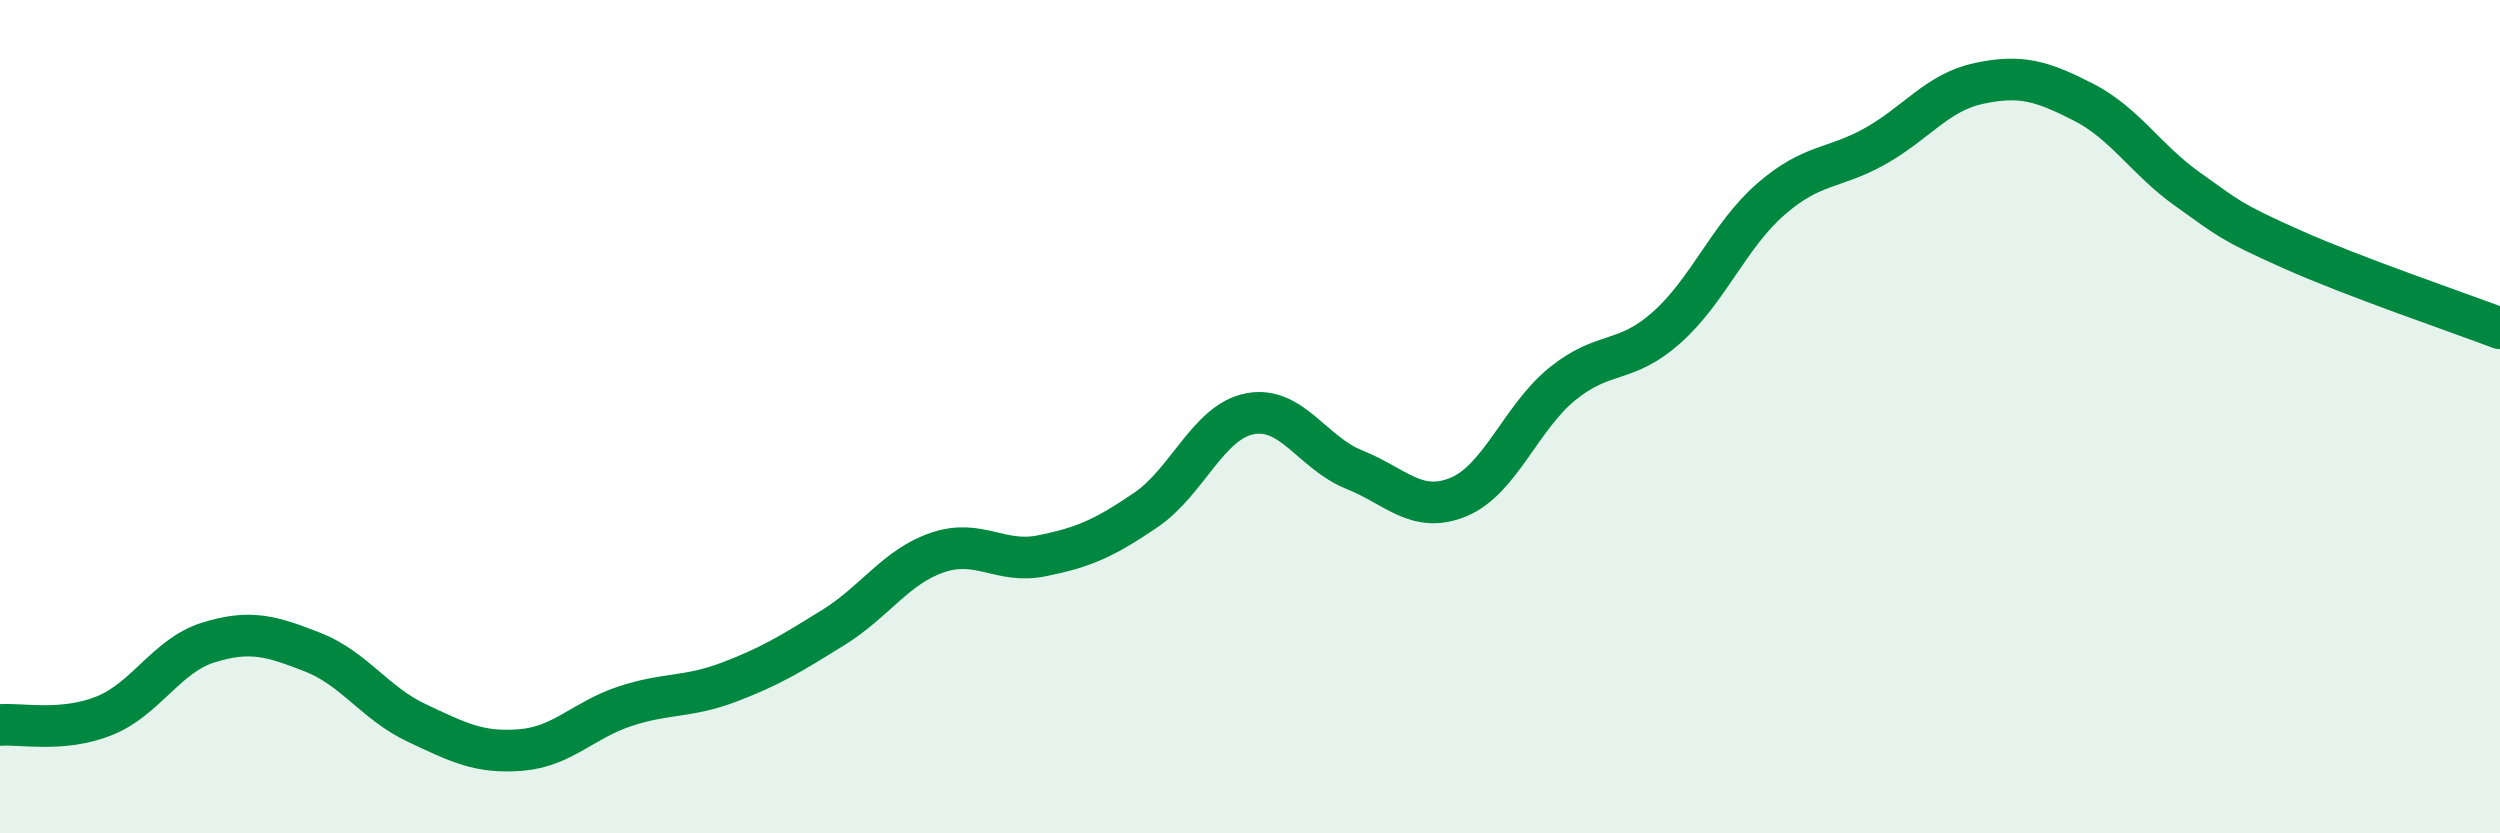
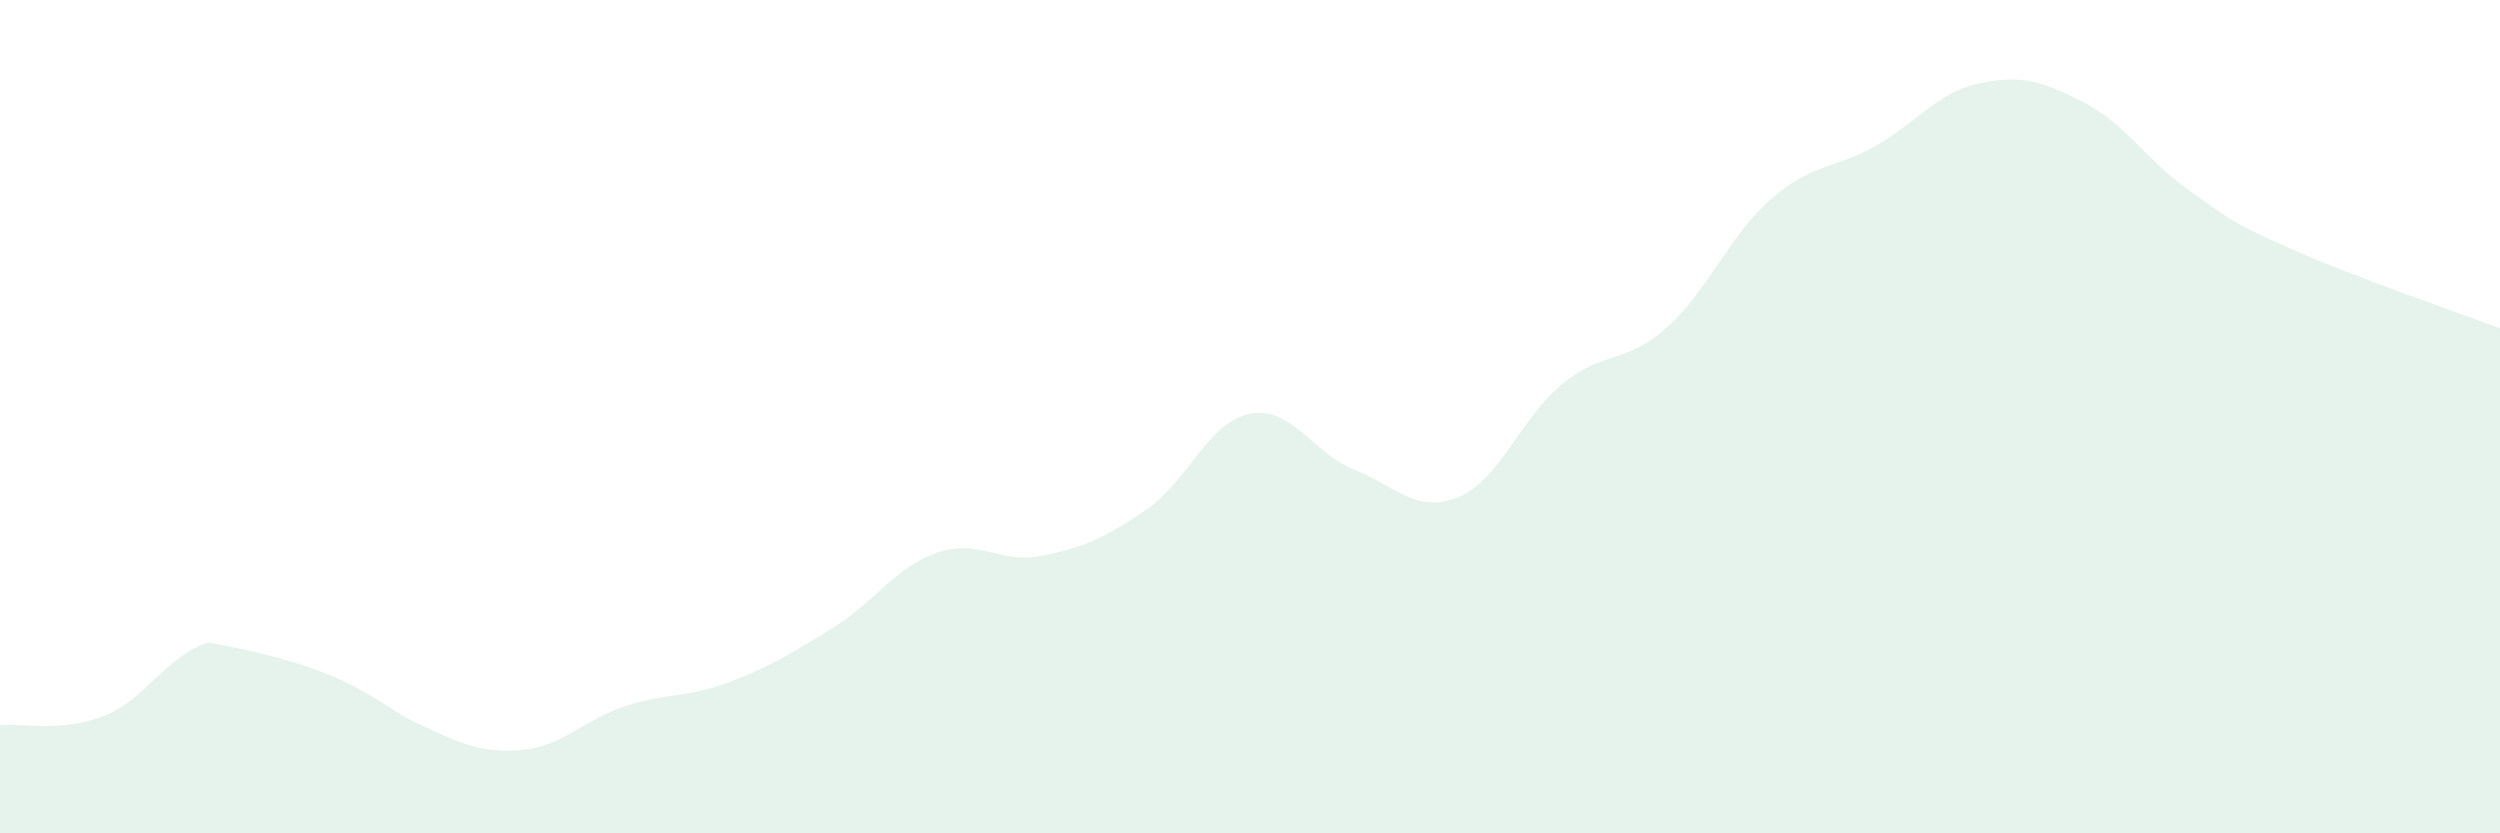
<svg xmlns="http://www.w3.org/2000/svg" width="60" height="20" viewBox="0 0 60 20">
-   <path d="M 0,17.4 C 0.5,17.36 1.5,17.58 2.5,17.18 C 3.5,16.78 4,15.73 5,15.42 C 6,15.11 6.5,15.26 7.5,15.65 C 8.5,16.04 9,16.88 10,17.35 C 11,17.82 11.5,18.08 12.5,18 C 13.5,17.92 14,17.28 15,16.95 C 16,16.62 16.5,16.75 17.5,16.37 C 18.5,15.99 19,15.68 20,15.06 C 21,14.44 21.5,13.6 22.5,13.26 C 23.5,12.92 24,13.54 25,13.34 C 26,13.14 26.5,12.92 27.5,12.24 C 28.5,11.56 29,10.12 30,9.93 C 31,9.74 31.5,10.87 32.5,11.27 C 33.5,11.67 34,12.34 35,11.93 C 36,11.52 36.5,10.02 37.5,9.21 C 38.5,8.4 39,8.75 40,7.86 C 41,6.97 41.5,5.65 42.5,4.78 C 43.5,3.91 44,4.07 45,3.51 C 46,2.95 46.5,2.21 47.5,2 C 48.5,1.79 49,1.94 50,2.45 C 51,2.96 51.5,3.83 52.5,4.54 C 53.5,5.25 53.5,5.31 55,5.98 C 56.5,6.65 59,7.5 60,7.88L60 20L0 20Z" fill="#008740" opacity="0.1" stroke-linecap="round" stroke-linejoin="round" />
-   <path d="M 0,17.4 C 0.5,17.36 1.5,17.58 2.5,17.18 C 3.5,16.78 4,15.73 5,15.42 C 6,15.11 6.5,15.26 7.5,15.65 C 8.5,16.04 9,16.88 10,17.35 C 11,17.82 11.5,18.08 12.5,18 C 13.5,17.92 14,17.28 15,16.95 C 16,16.62 16.5,16.75 17.5,16.37 C 18.5,15.99 19,15.68 20,15.06 C 21,14.44 21.5,13.6 22.5,13.26 C 23.5,12.92 24,13.54 25,13.34 C 26,13.14 26.5,12.92 27.5,12.24 C 28.5,11.56 29,10.12 30,9.93 C 31,9.74 31.5,10.87 32.5,11.27 C 33.5,11.67 34,12.34 35,11.93 C 36,11.52 36.5,10.02 37.5,9.21 C 38.5,8.4 39,8.75 40,7.86 C 41,6.97 41.5,5.65 42.5,4.78 C 43.5,3.91 44,4.07 45,3.51 C 46,2.95 46.5,2.21 47.5,2 C 48.5,1.79 49,1.94 50,2.45 C 51,2.96 51.5,3.83 52.5,4.54 C 53.5,5.25 53.5,5.31 55,5.98 C 56.5,6.65 59,7.5 60,7.88" stroke="#008740" stroke-width="1" fill="none" stroke-linecap="round" stroke-linejoin="round" />
+   <path d="M 0,17.4 C 0.5,17.36 1.5,17.58 2.5,17.18 C 3.5,16.78 4,15.73 5,15.42 C 8.5,16.04 9,16.88 10,17.35 C 11,17.82 11.5,18.08 12.5,18 C 13.5,17.92 14,17.28 15,16.95 C 16,16.62 16.5,16.75 17.5,16.37 C 18.5,15.99 19,15.68 20,15.06 C 21,14.44 21.5,13.6 22.5,13.26 C 23.5,12.92 24,13.54 25,13.34 C 26,13.14 26.5,12.92 27.5,12.24 C 28.5,11.56 29,10.12 30,9.93 C 31,9.74 31.5,10.87 32.5,11.27 C 33.5,11.67 34,12.34 35,11.93 C 36,11.52 36.5,10.02 37.5,9.21 C 38.5,8.4 39,8.75 40,7.86 C 41,6.97 41.5,5.65 42.5,4.78 C 43.5,3.91 44,4.07 45,3.51 C 46,2.95 46.5,2.21 47.5,2 C 48.5,1.79 49,1.94 50,2.45 C 51,2.96 51.5,3.83 52.5,4.54 C 53.5,5.25 53.5,5.31 55,5.98 C 56.5,6.65 59,7.5 60,7.88L60 20L0 20Z" fill="#008740" opacity="0.1" stroke-linecap="round" stroke-linejoin="round" />
</svg>